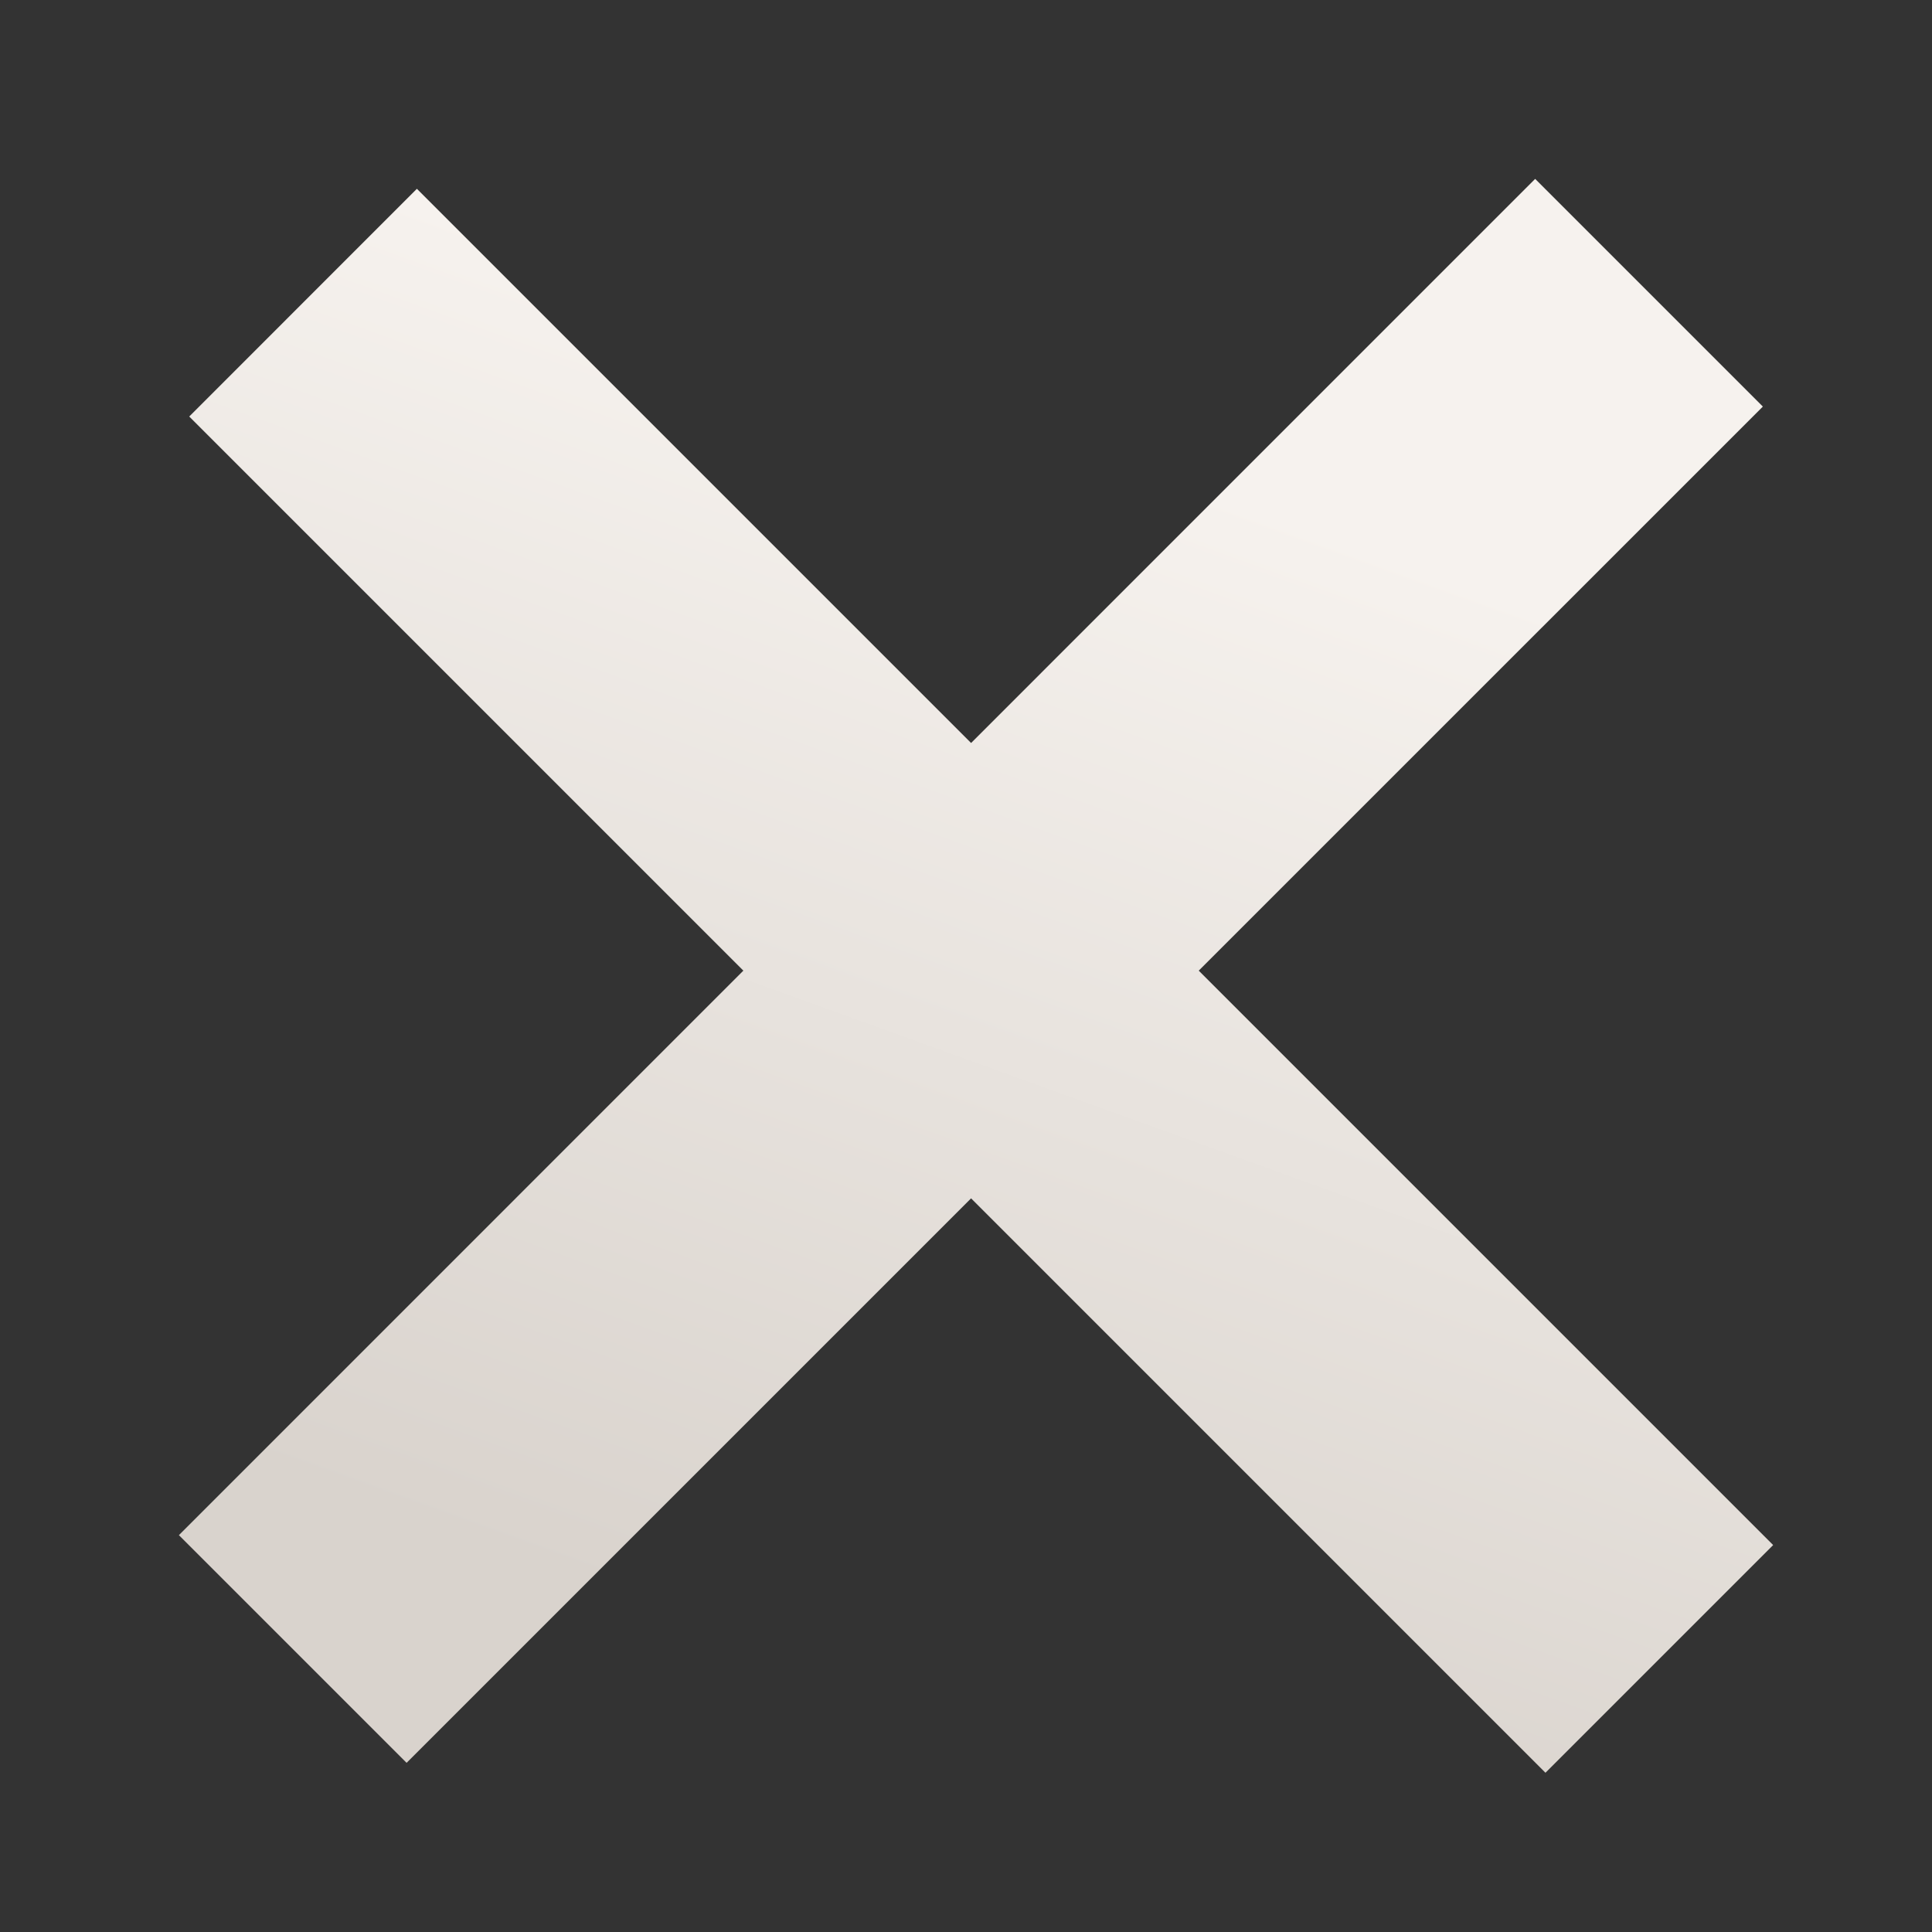
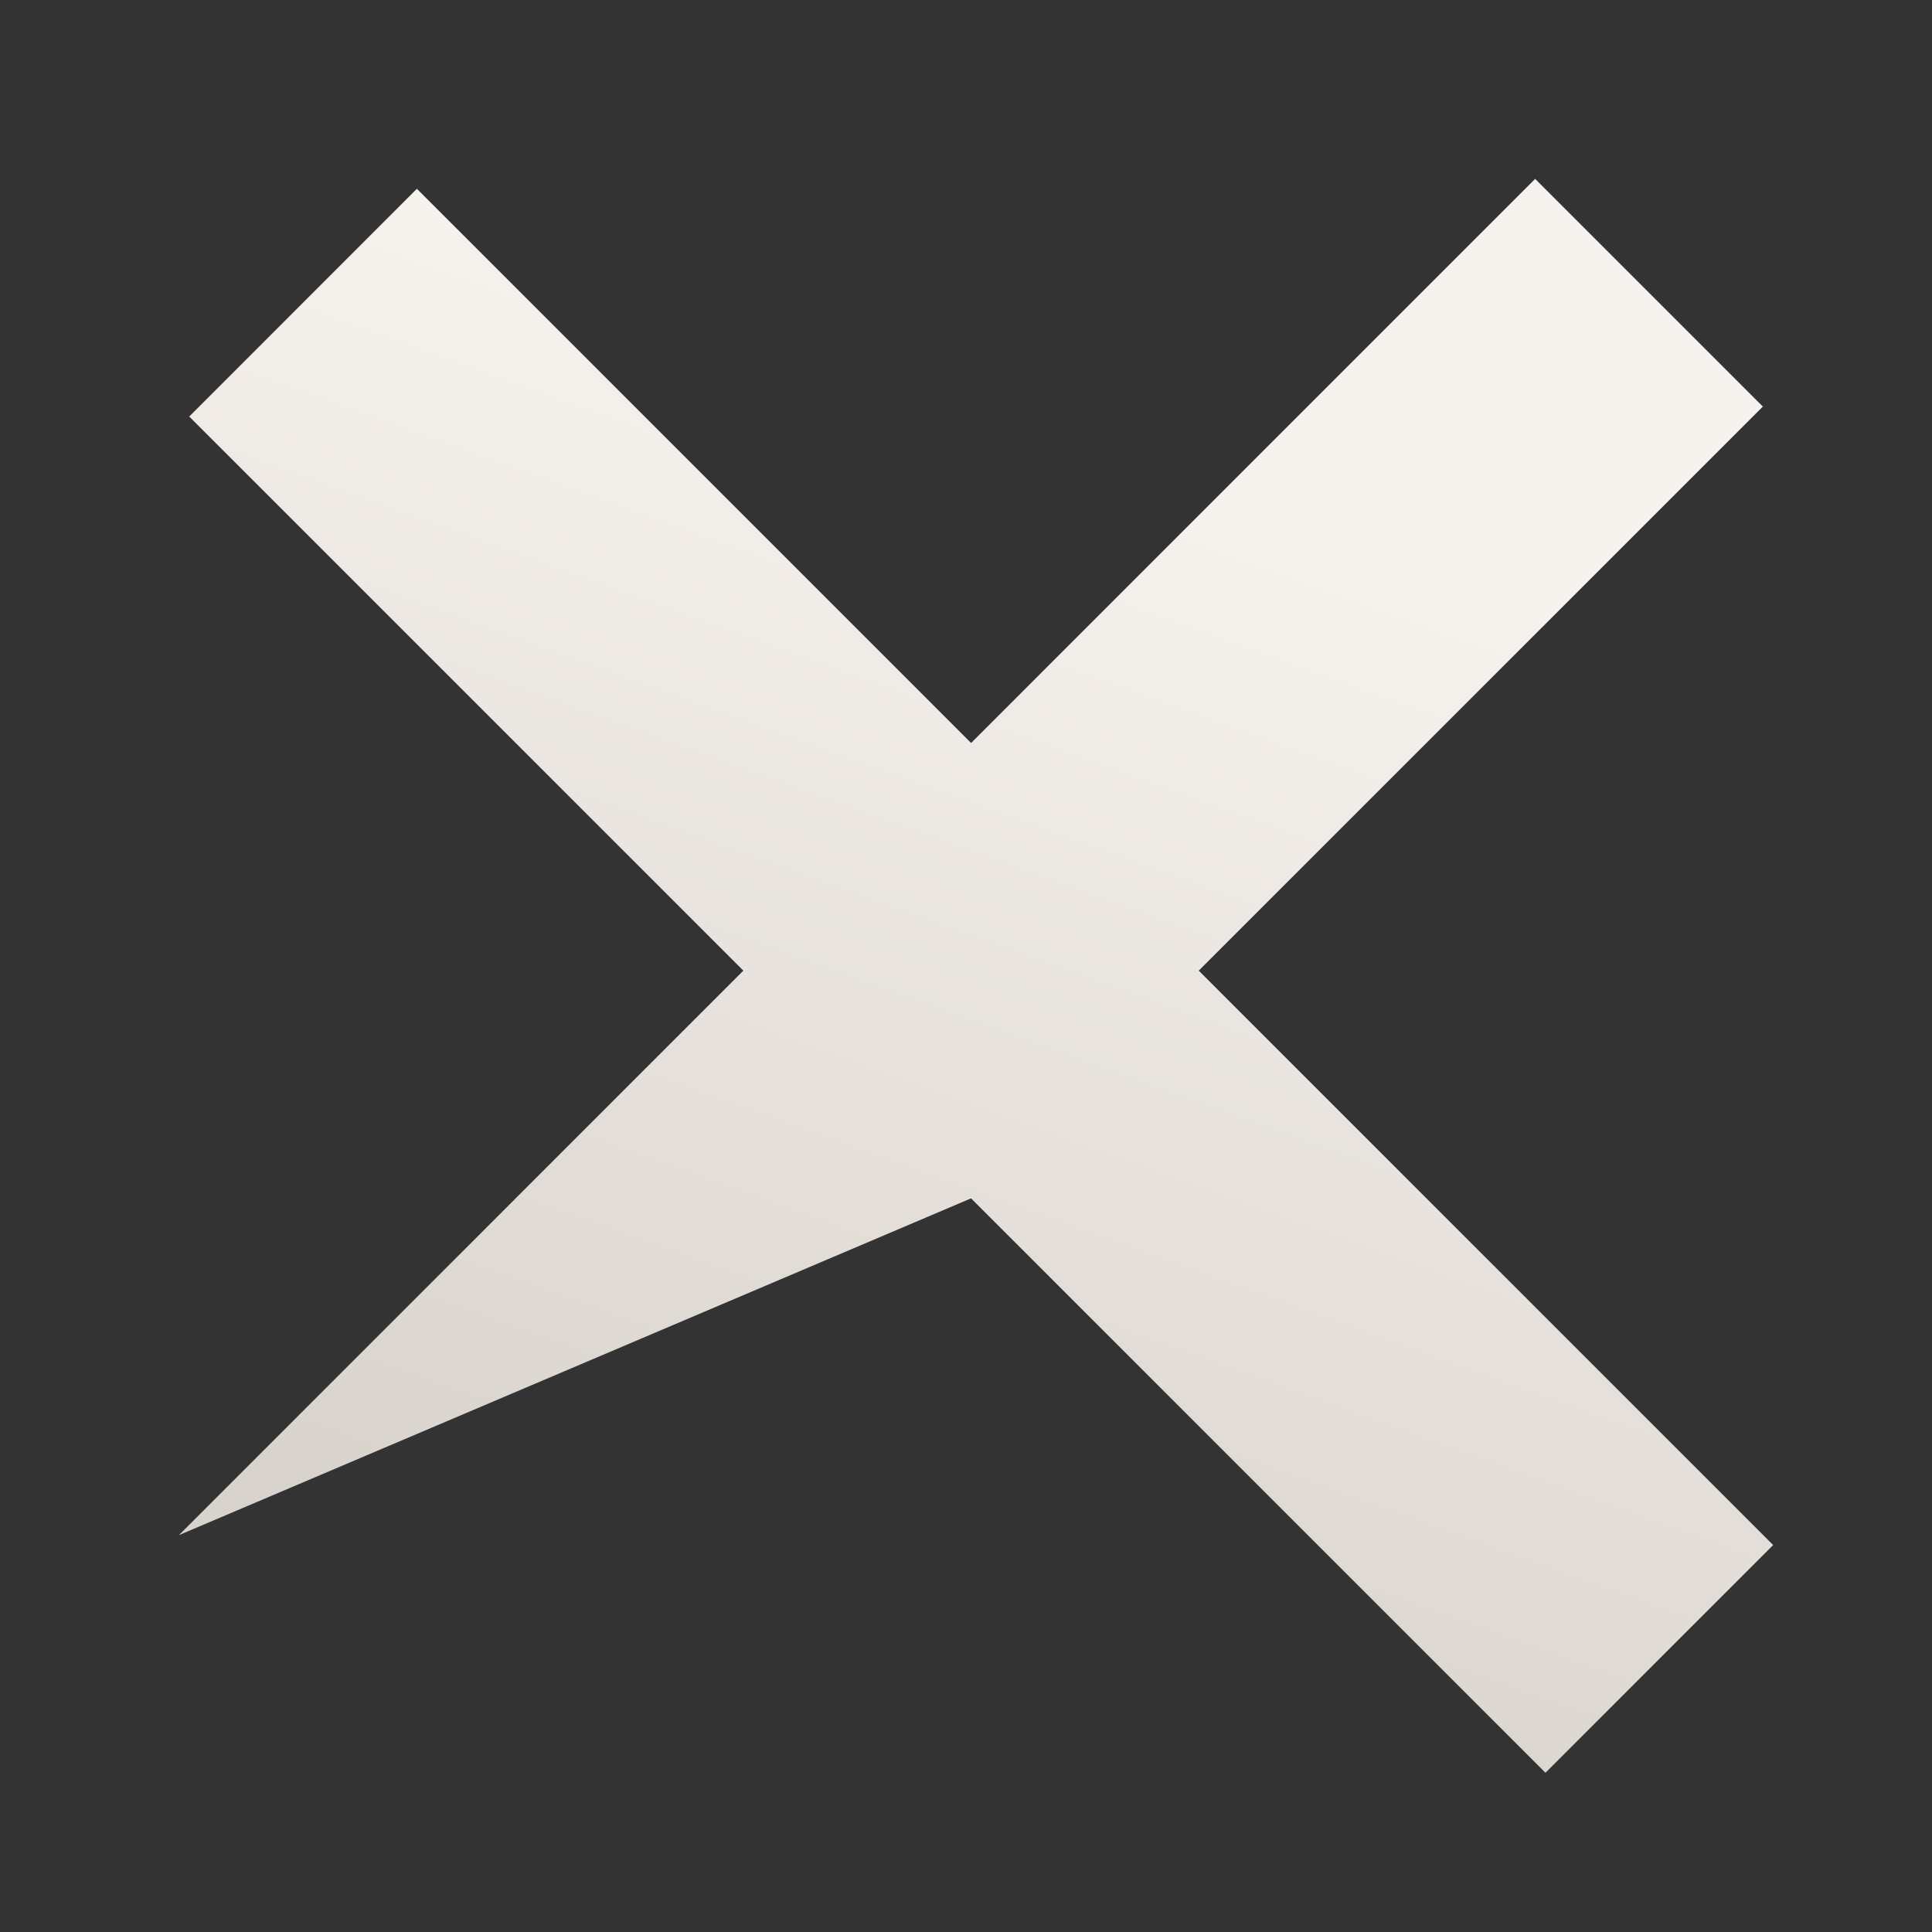
<svg xmlns="http://www.w3.org/2000/svg" width="54" height="54" viewBox="0 0 54 54" fill="none">
  <rect x="0" y="0" width="54" height="54" fill="#333333" stroke="none" />
-   <path d="M49.272 11.364L33.505 27.13L49.56 43.185L43.196 49.549L27.142 33.494L11.364 49.272L5 42.908L20.777 27.13L5.289 11.642L11.652 5.277L27.142 20.767L42.908 5L49.272 11.364Z" fill="url(#paint0_linear_1037_1348)" />
+   <path d="M49.272 11.364L33.505 27.13L49.56 43.185L43.196 49.549L27.142 33.494L5 42.908L20.777 27.13L5.289 11.642L11.652 5.277L27.142 20.767L42.908 5L49.272 11.364Z" fill="url(#paint0_linear_1037_1348)" />
  <defs>
    <linearGradient id="paint0_linear_1037_1348" x1="39.378" y1="15.559" x2="27.537" y2="48.315" gradientUnits="userSpaceOnUse">
      <stop stop-color="#F6F2EE" />
      <stop offset="1" stop-color="#D9D3CD" />
    </linearGradient>
  </defs>
</svg>